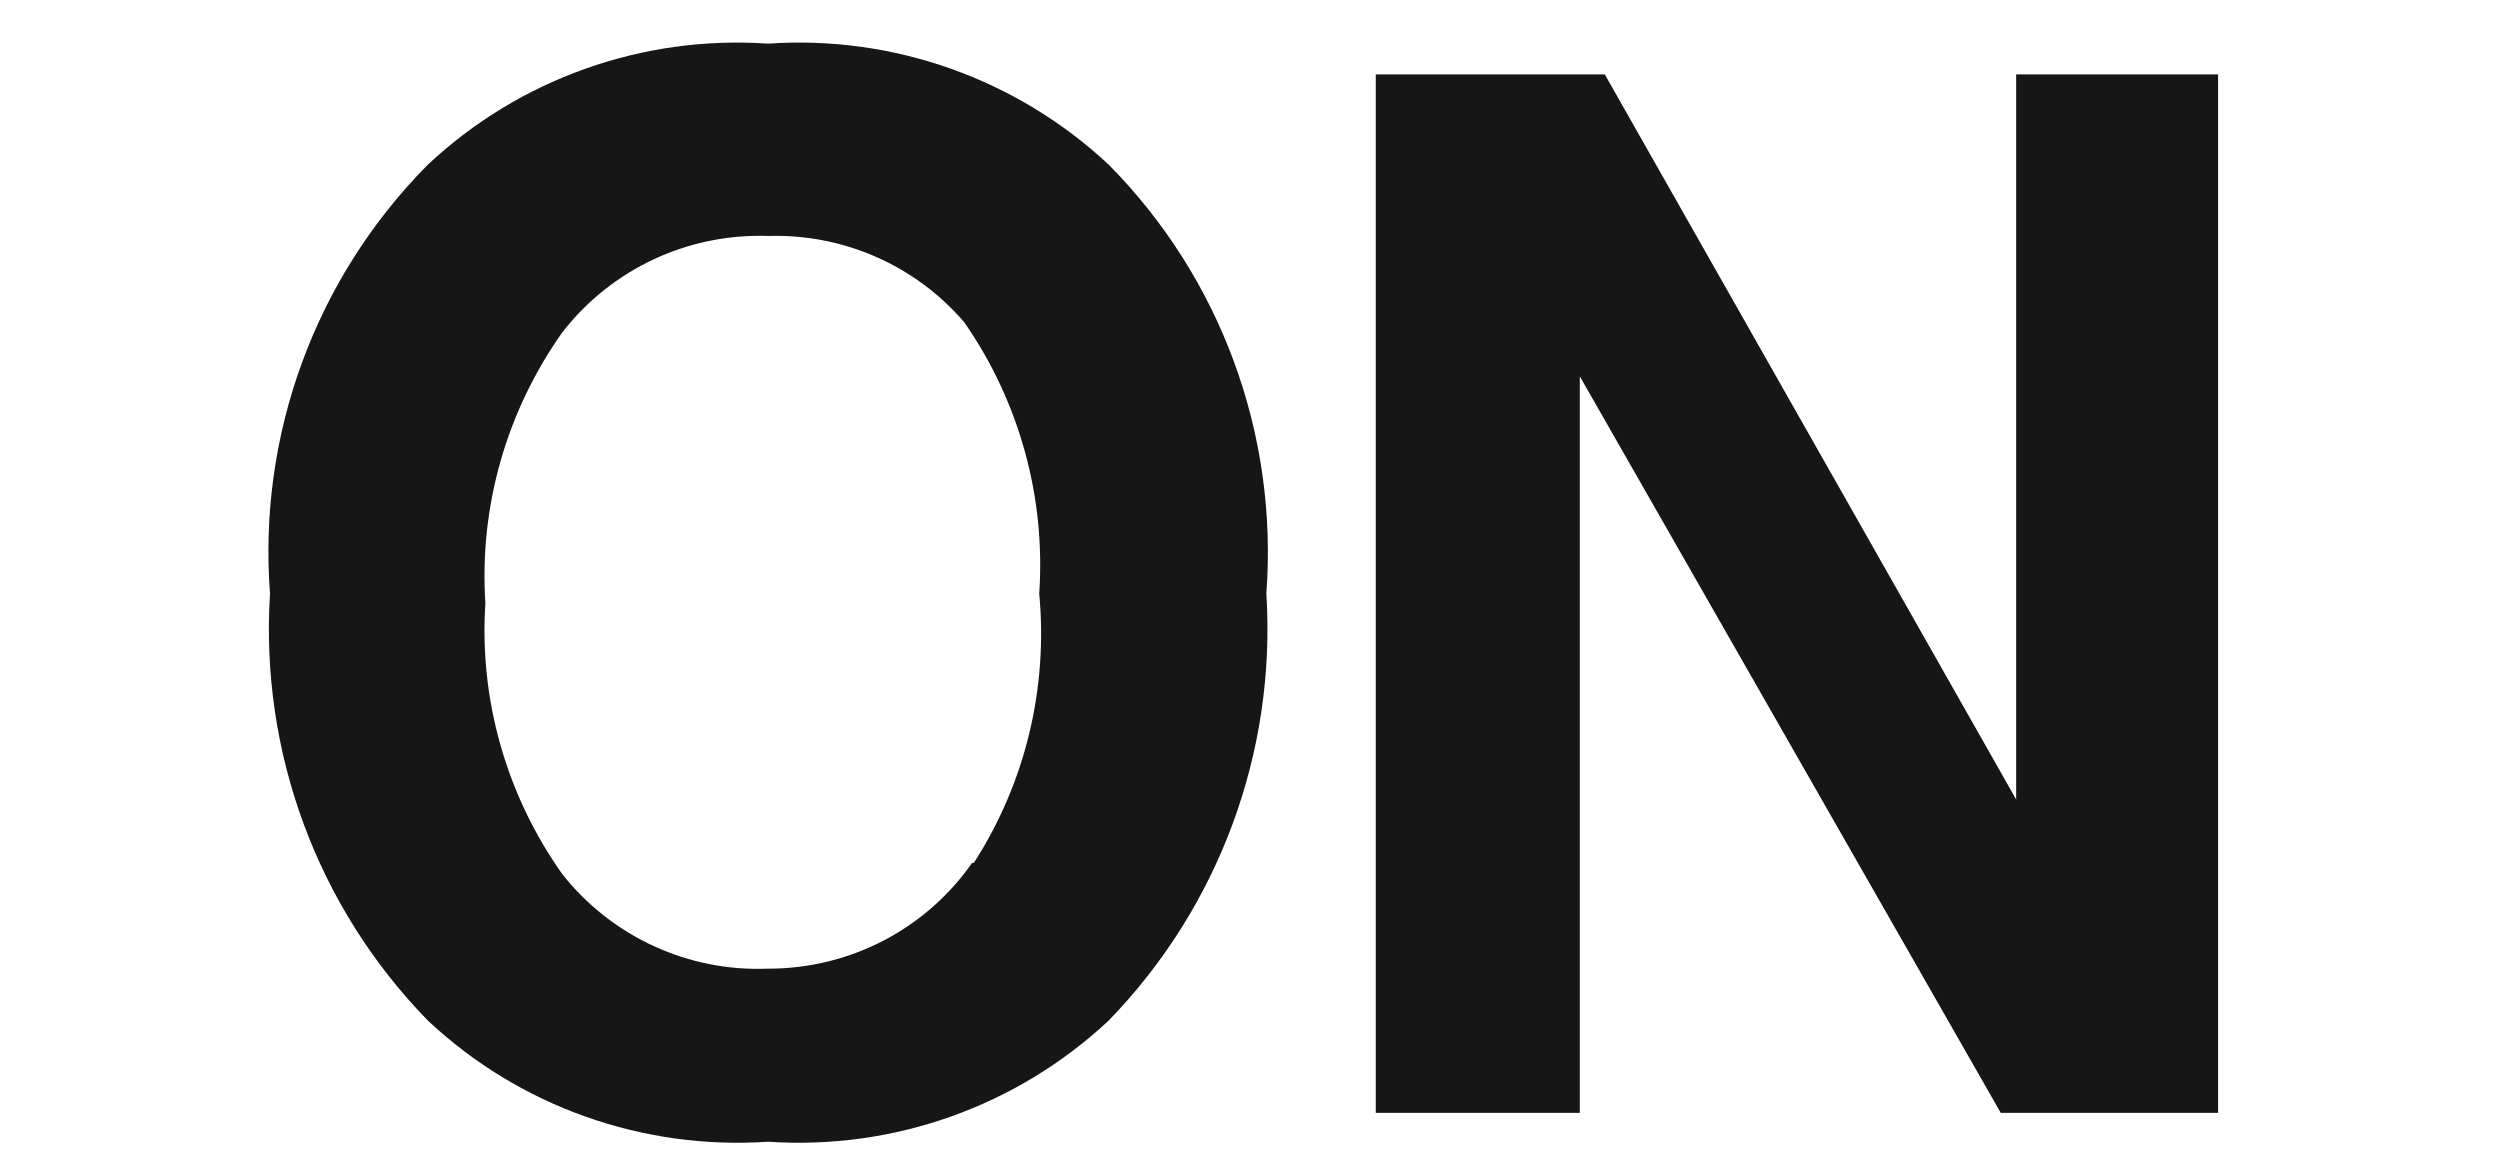
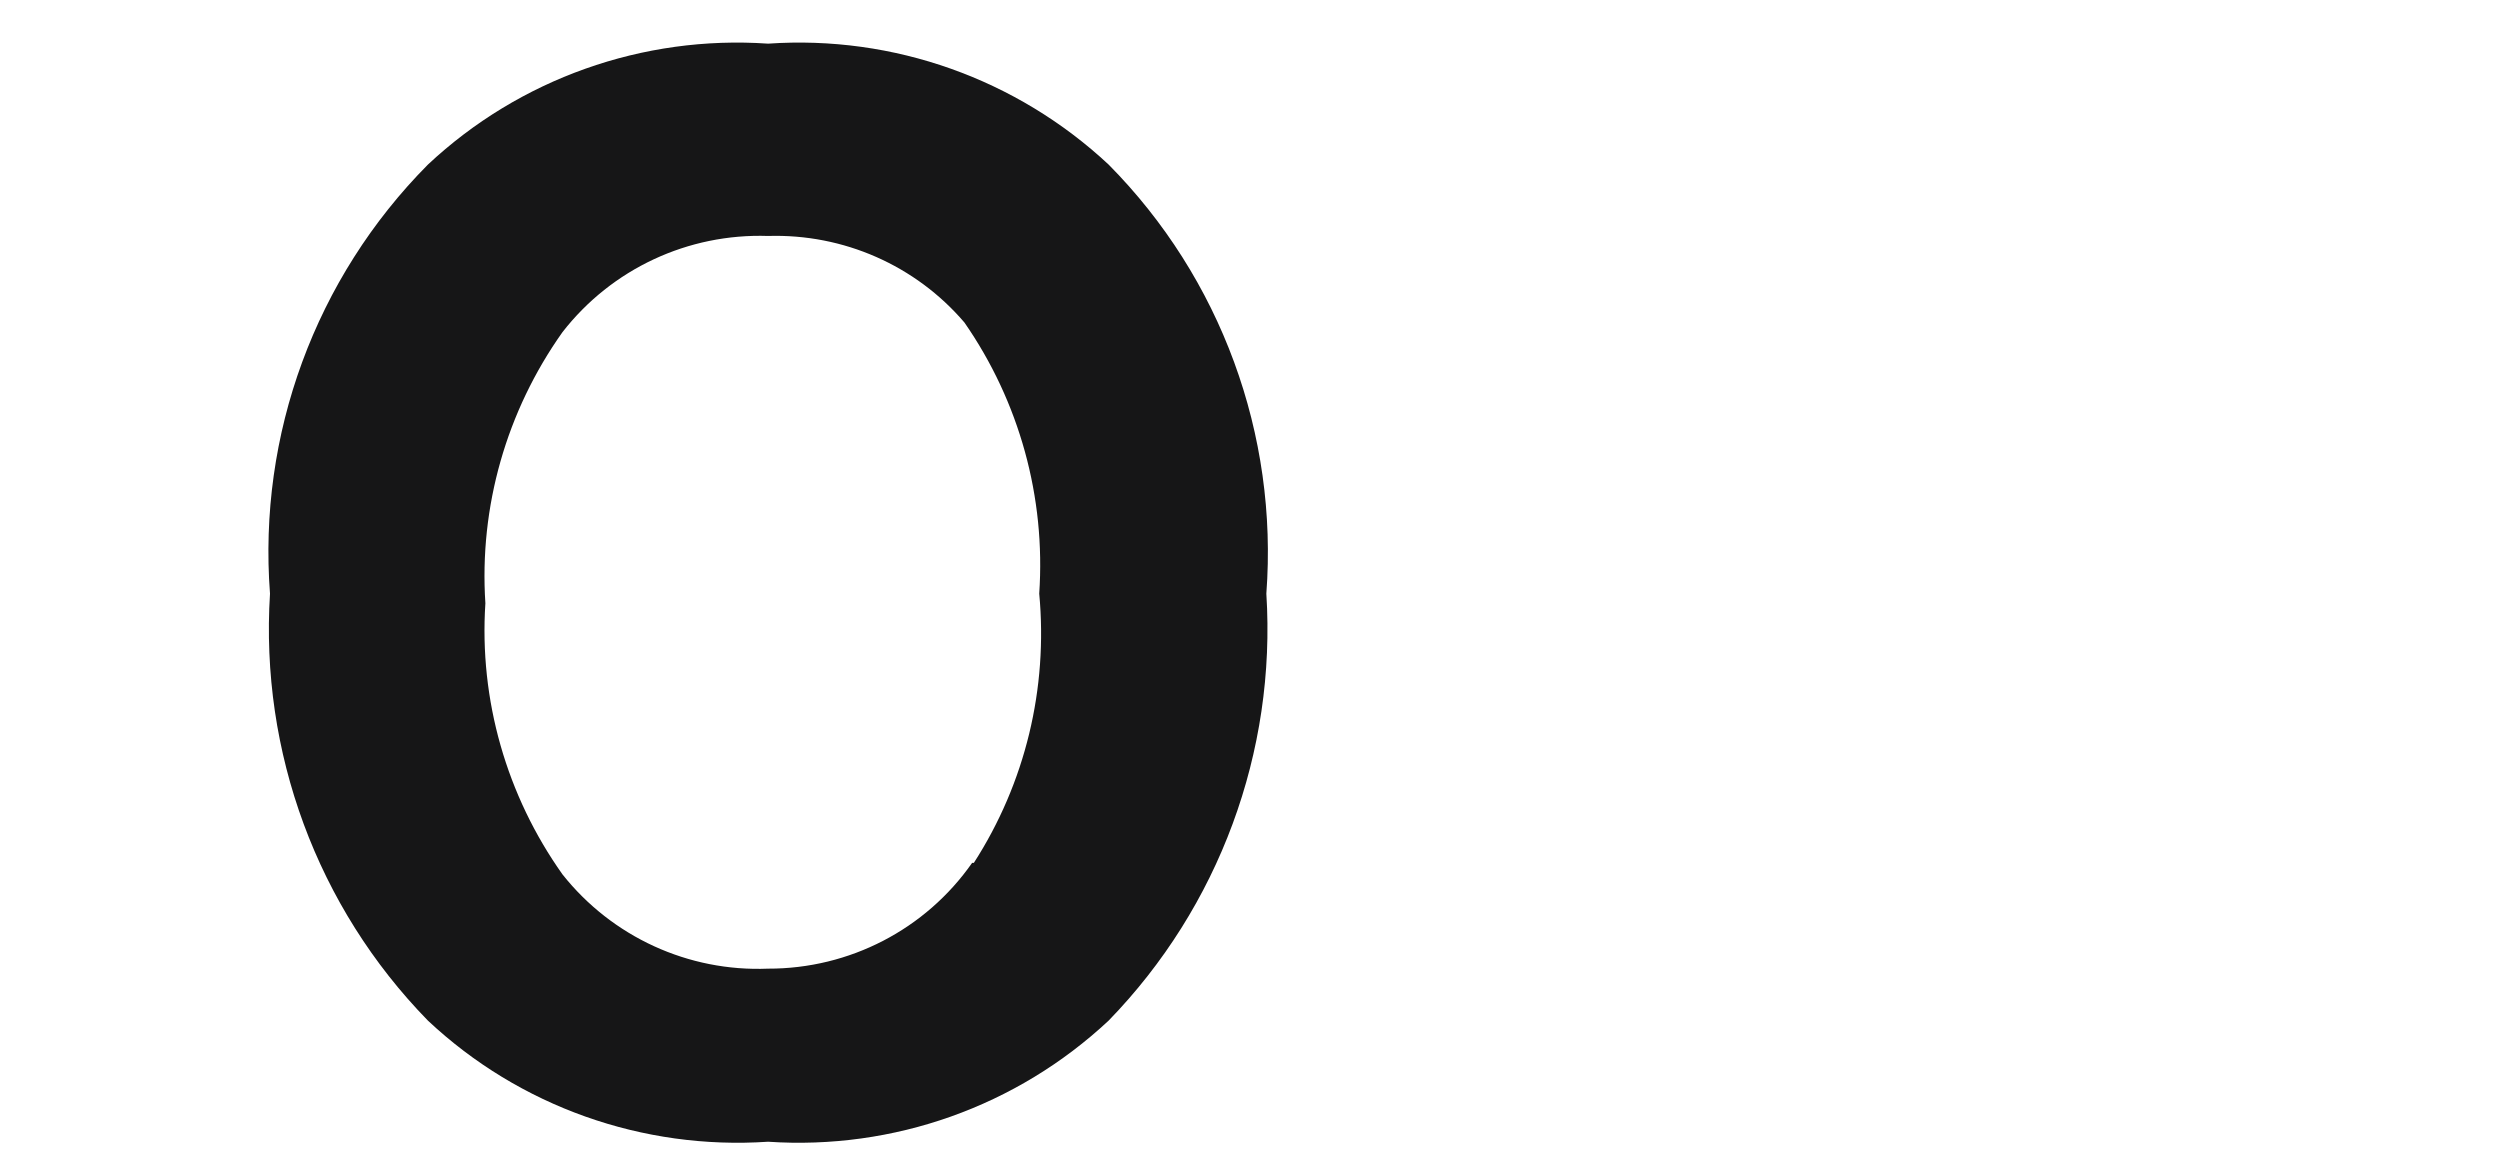
<svg xmlns="http://www.w3.org/2000/svg" fill="none" viewBox="0 0 13 6" height="6" width="13">
  <path fill="#161617" d="M5.765 5.307C5.287 5.754 4.646 5.981 3.994 5.937C3.343 5.981 2.701 5.754 2.225 5.307C1.649 4.717 1.352 3.91 1.404 3.087C1.341 2.26 1.64 1.446 2.225 0.856C2.701 0.41 3.343 0.182 3.994 0.227C4.646 0.182 5.287 0.41 5.765 0.856C6.349 1.446 6.647 2.26 6.585 3.087C6.637 3.91 6.339 4.716 5.765 5.307ZM5.064 4.487C5.332 4.071 5.45 3.579 5.404 3.087C5.438 2.586 5.301 2.089 5.015 1.677C4.761 1.38 4.386 1.215 3.994 1.227C3.578 1.213 3.181 1.398 2.925 1.727C2.634 2.137 2.491 2.635 2.524 3.137C2.491 3.639 2.634 4.137 2.925 4.547C3.183 4.872 3.58 5.054 3.994 5.037C4.417 5.038 4.813 4.833 5.055 4.487H5.064Z" clip-rule="evenodd" fill-rule="evenodd" />
-   <path fill="#161617" d="M7.154 0.387H8.345L10.484 4.157V0.387H11.534V5.787H10.404L8.215 1.957V5.787H7.154V0.387Z" clip-rule="evenodd" fill-rule="evenodd" />
</svg>